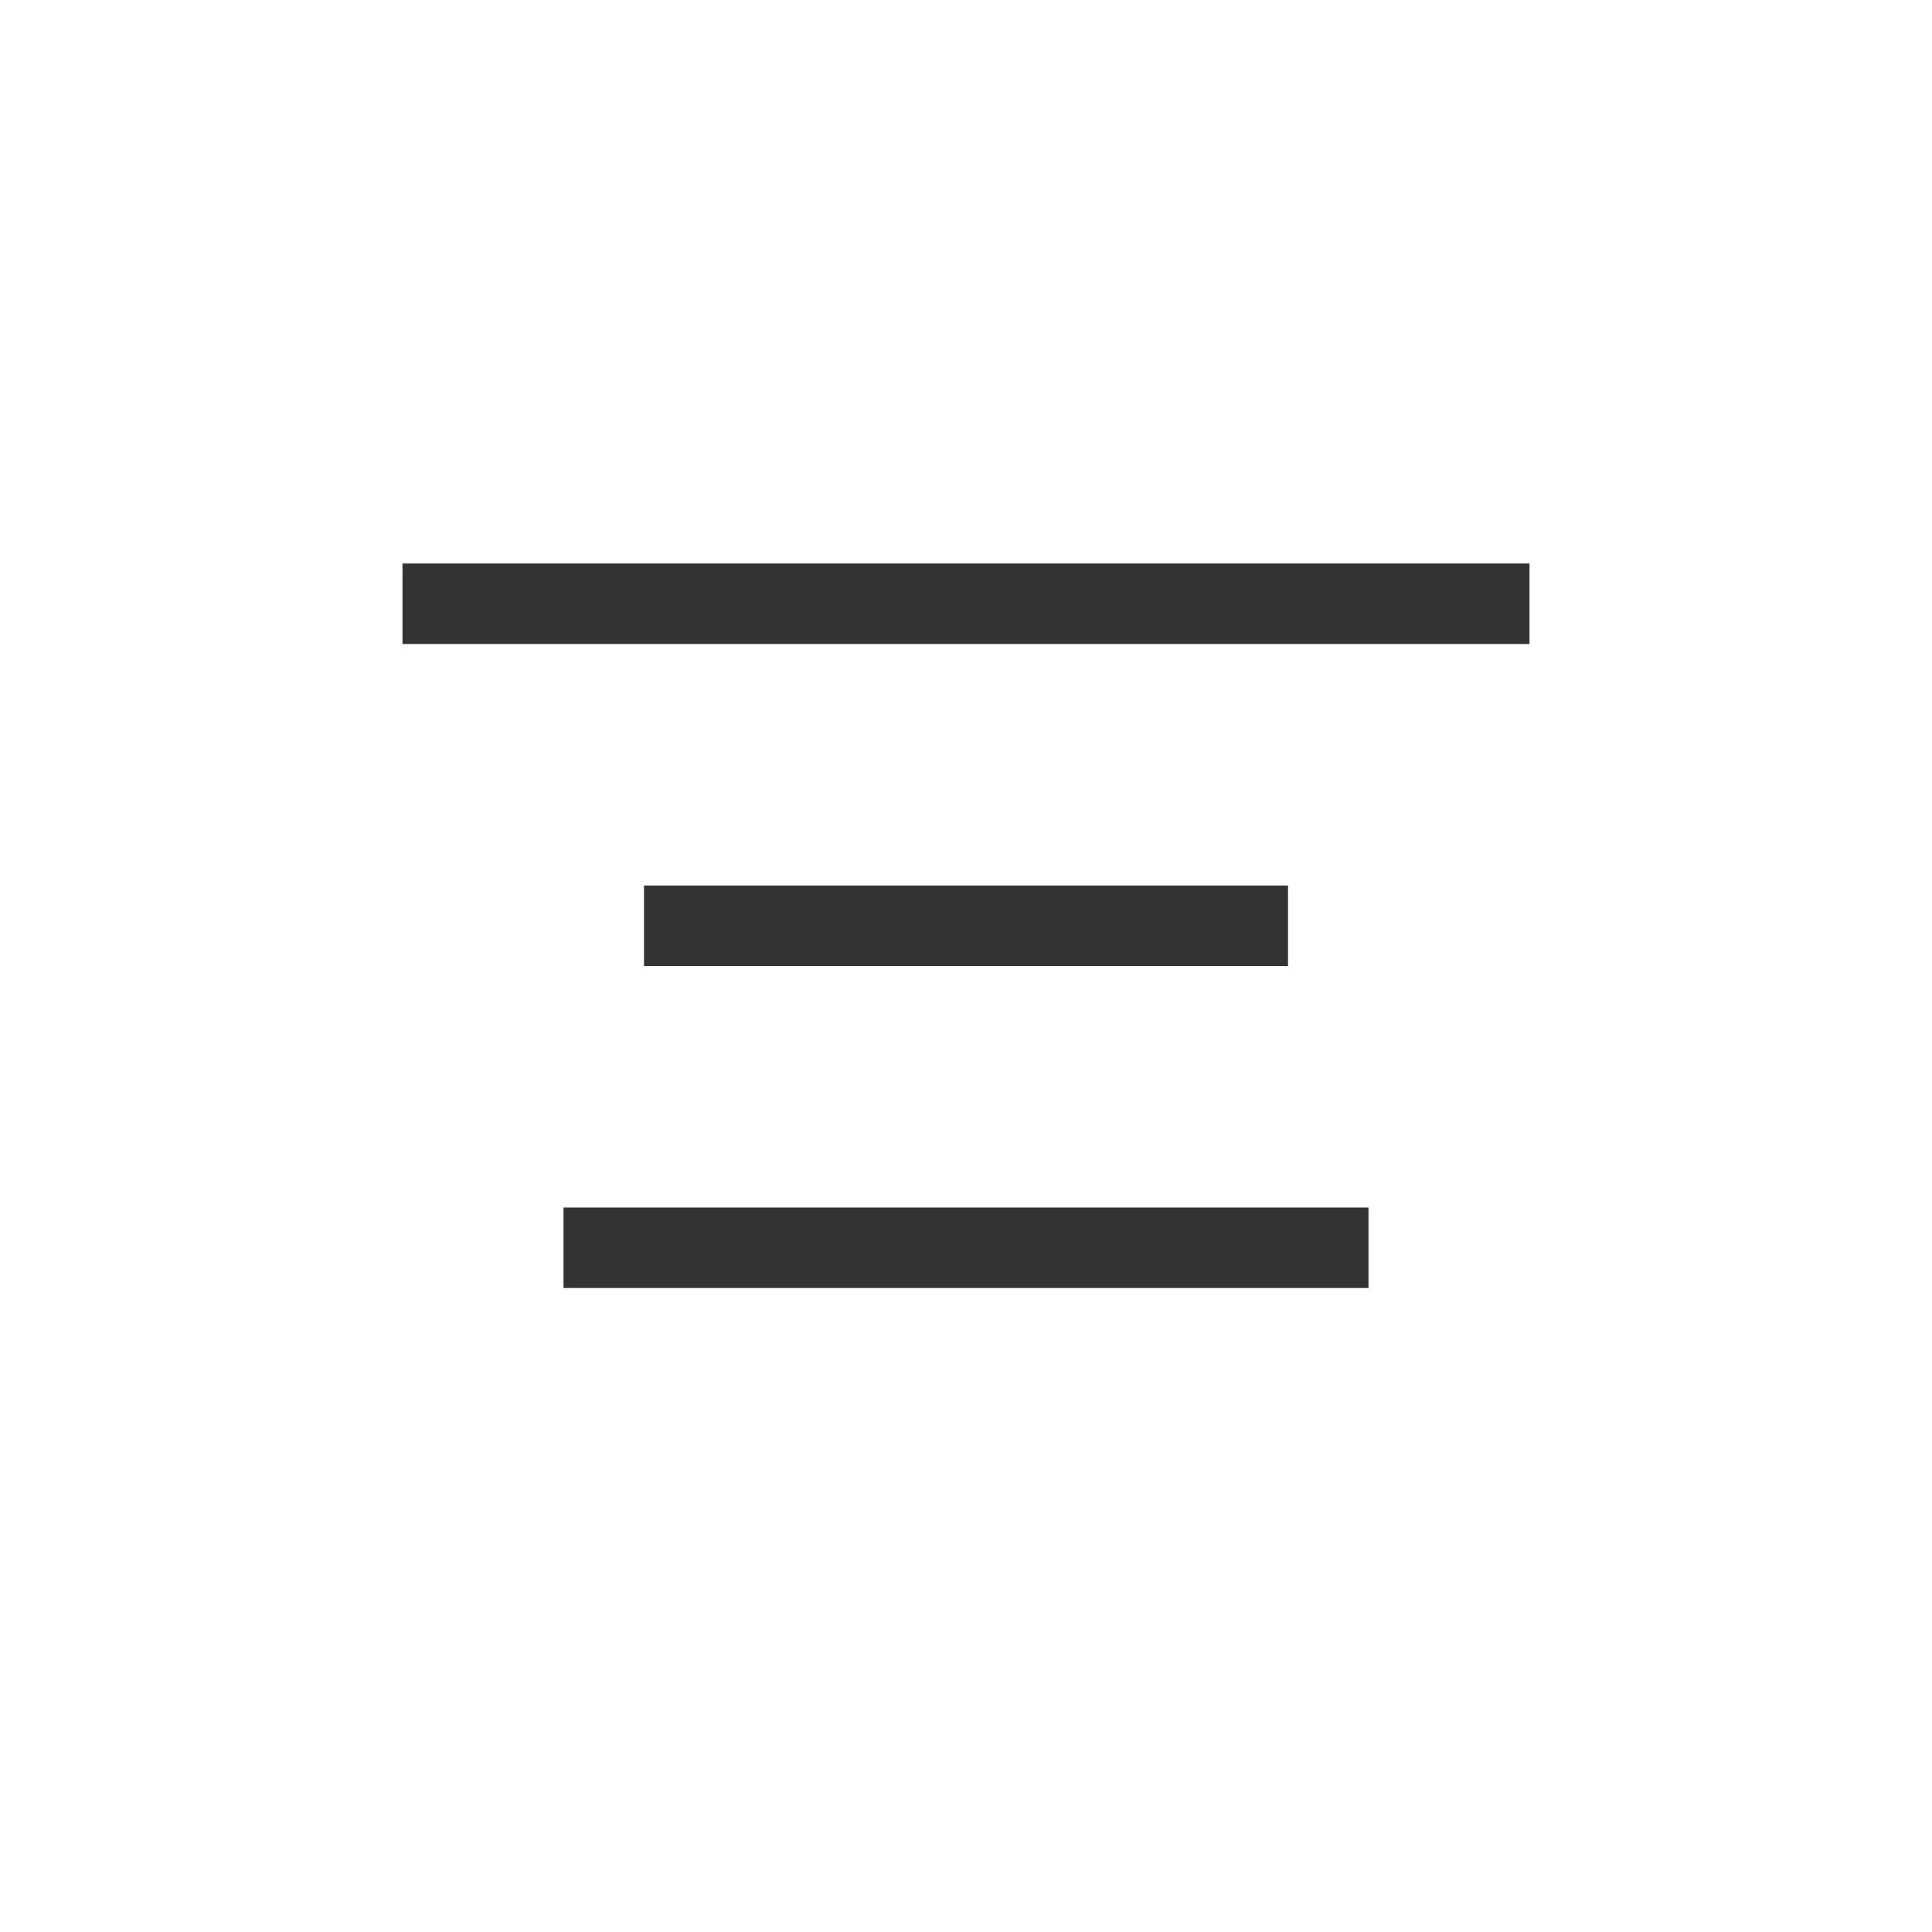
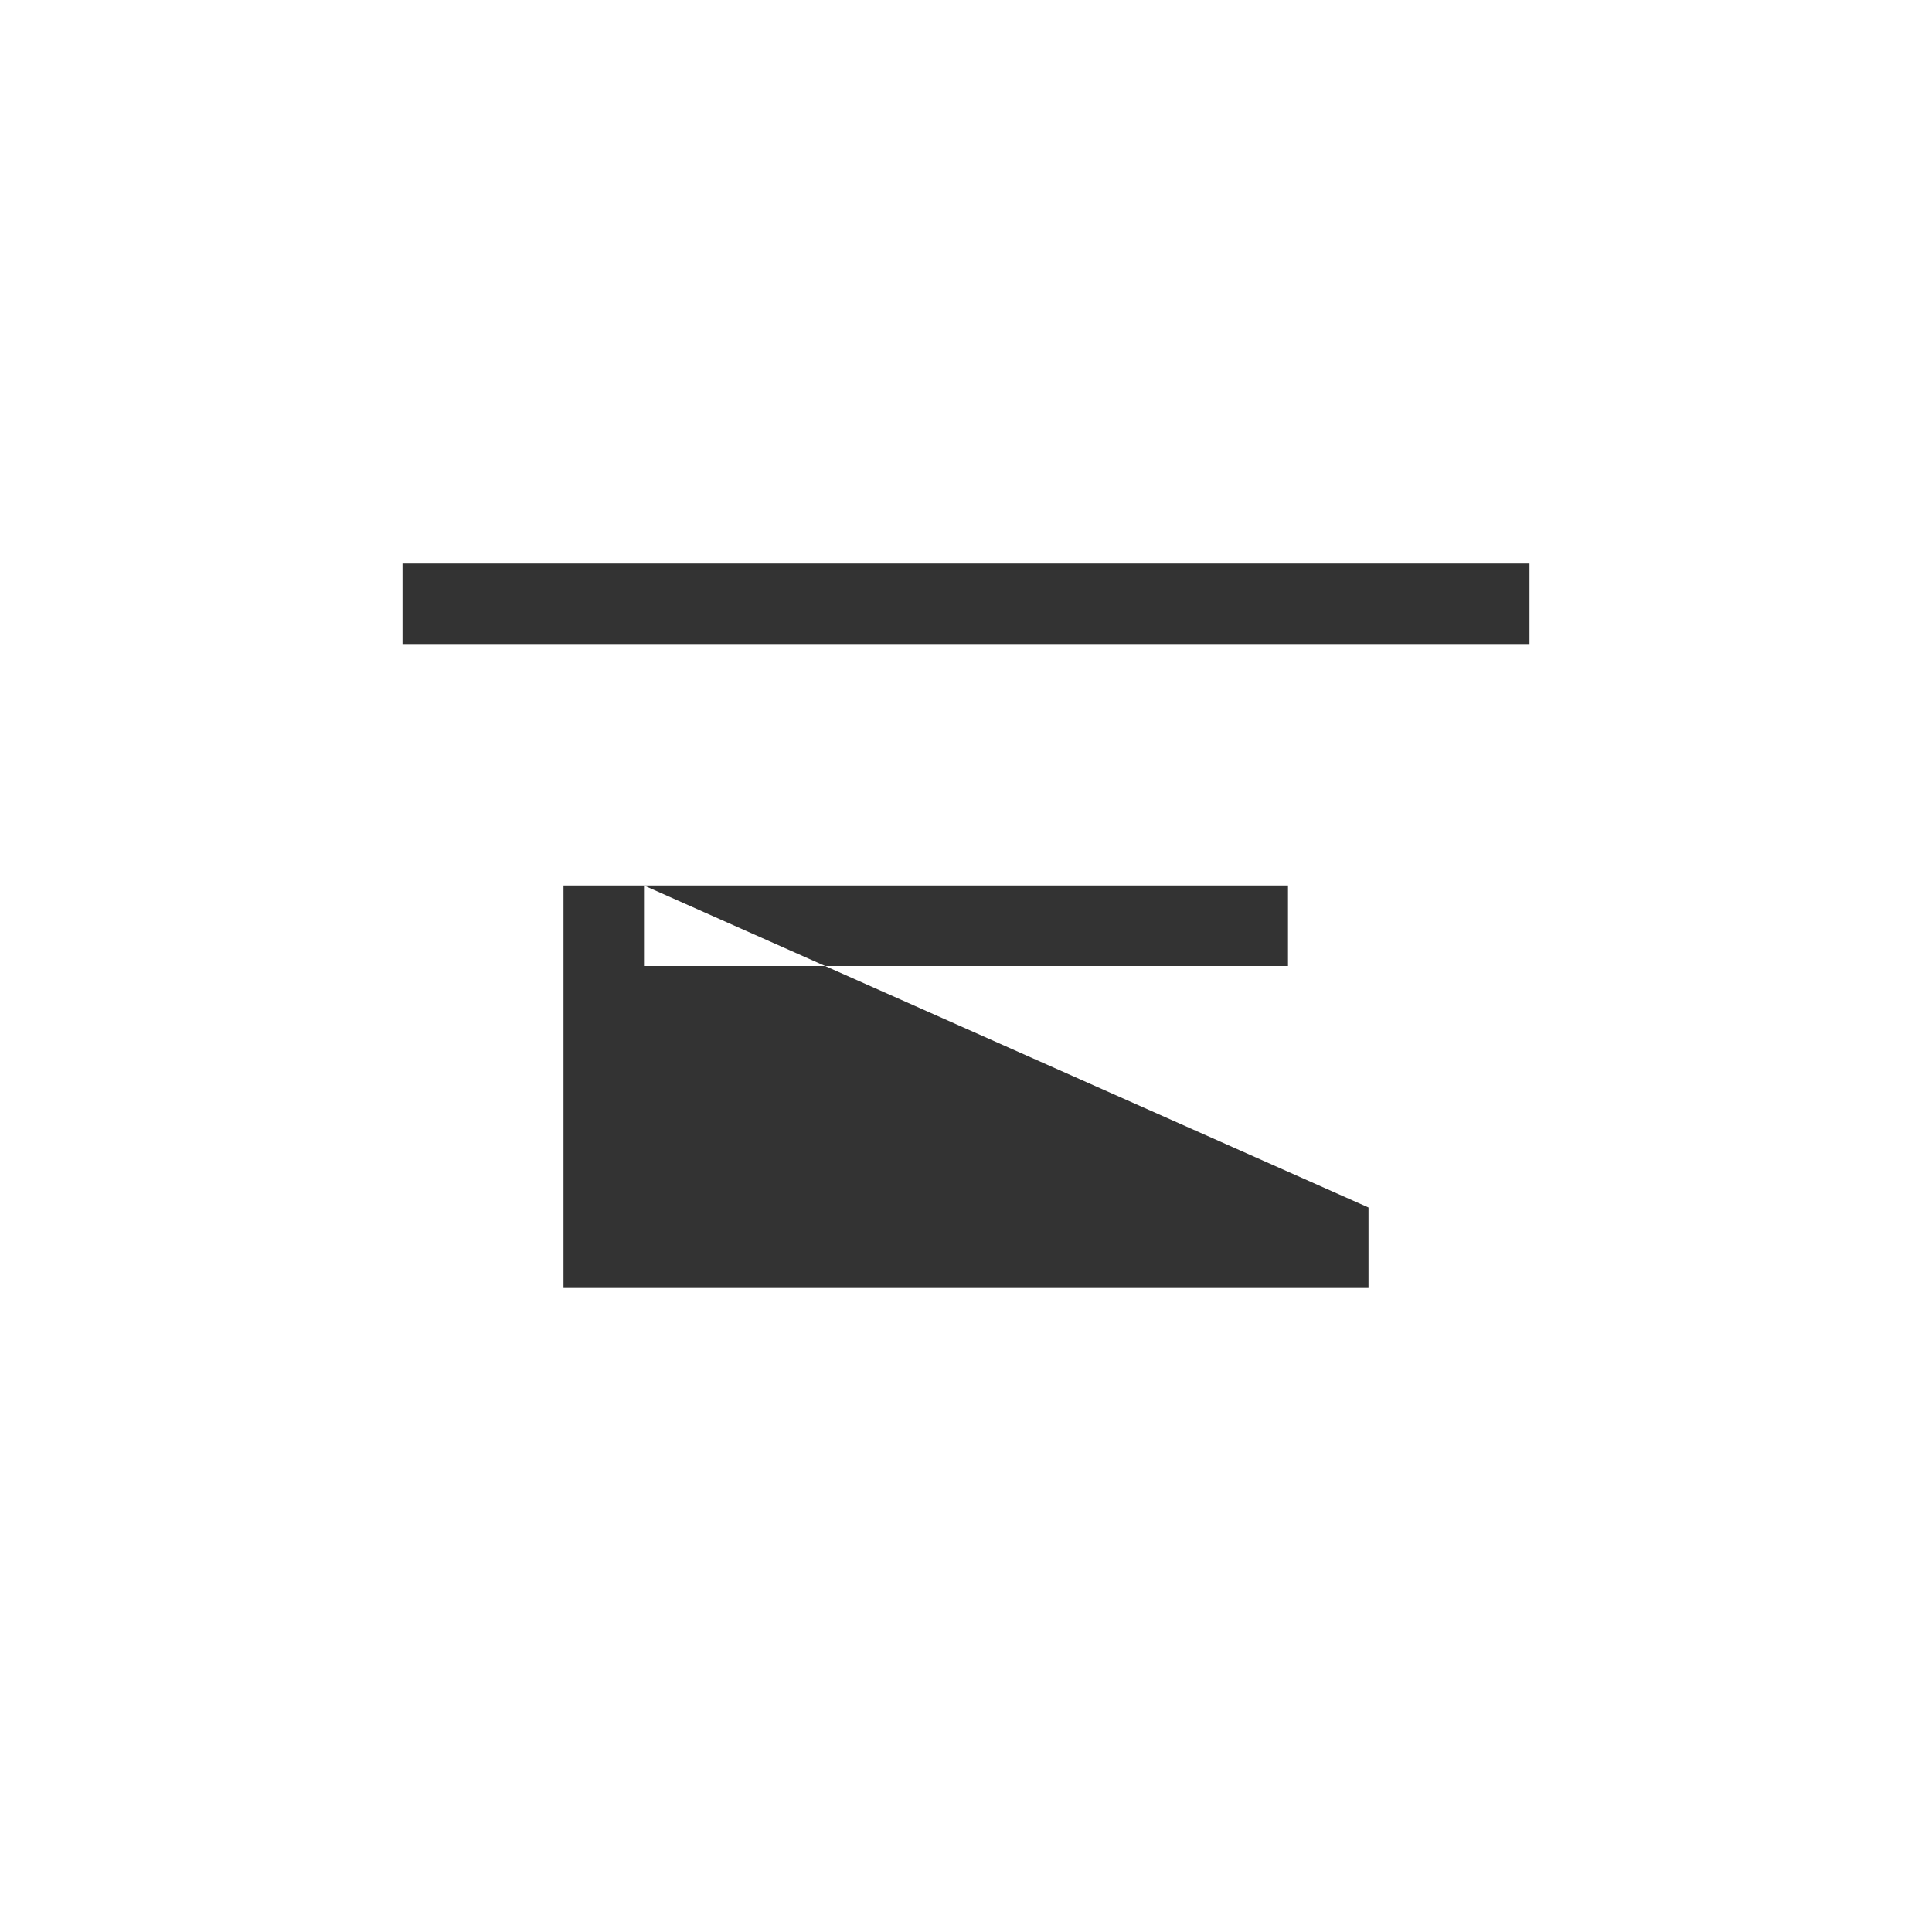
<svg xmlns="http://www.w3.org/2000/svg" width="24" height="24" viewBox="0 0 24 24" fill="none">
-   <path fill-rule="evenodd" clip-rule="evenodd" d="M5 7H19V8H5V7ZM8 11H16V12H8V11ZM17 15H7V16H17V15Z" fill="black" fill-opacity="0.8" />
+   <path fill-rule="evenodd" clip-rule="evenodd" d="M5 7H19V8H5V7ZM8 11H16V12H8V11ZH7V16H17V15Z" fill="black" fill-opacity="0.8" />
</svg>